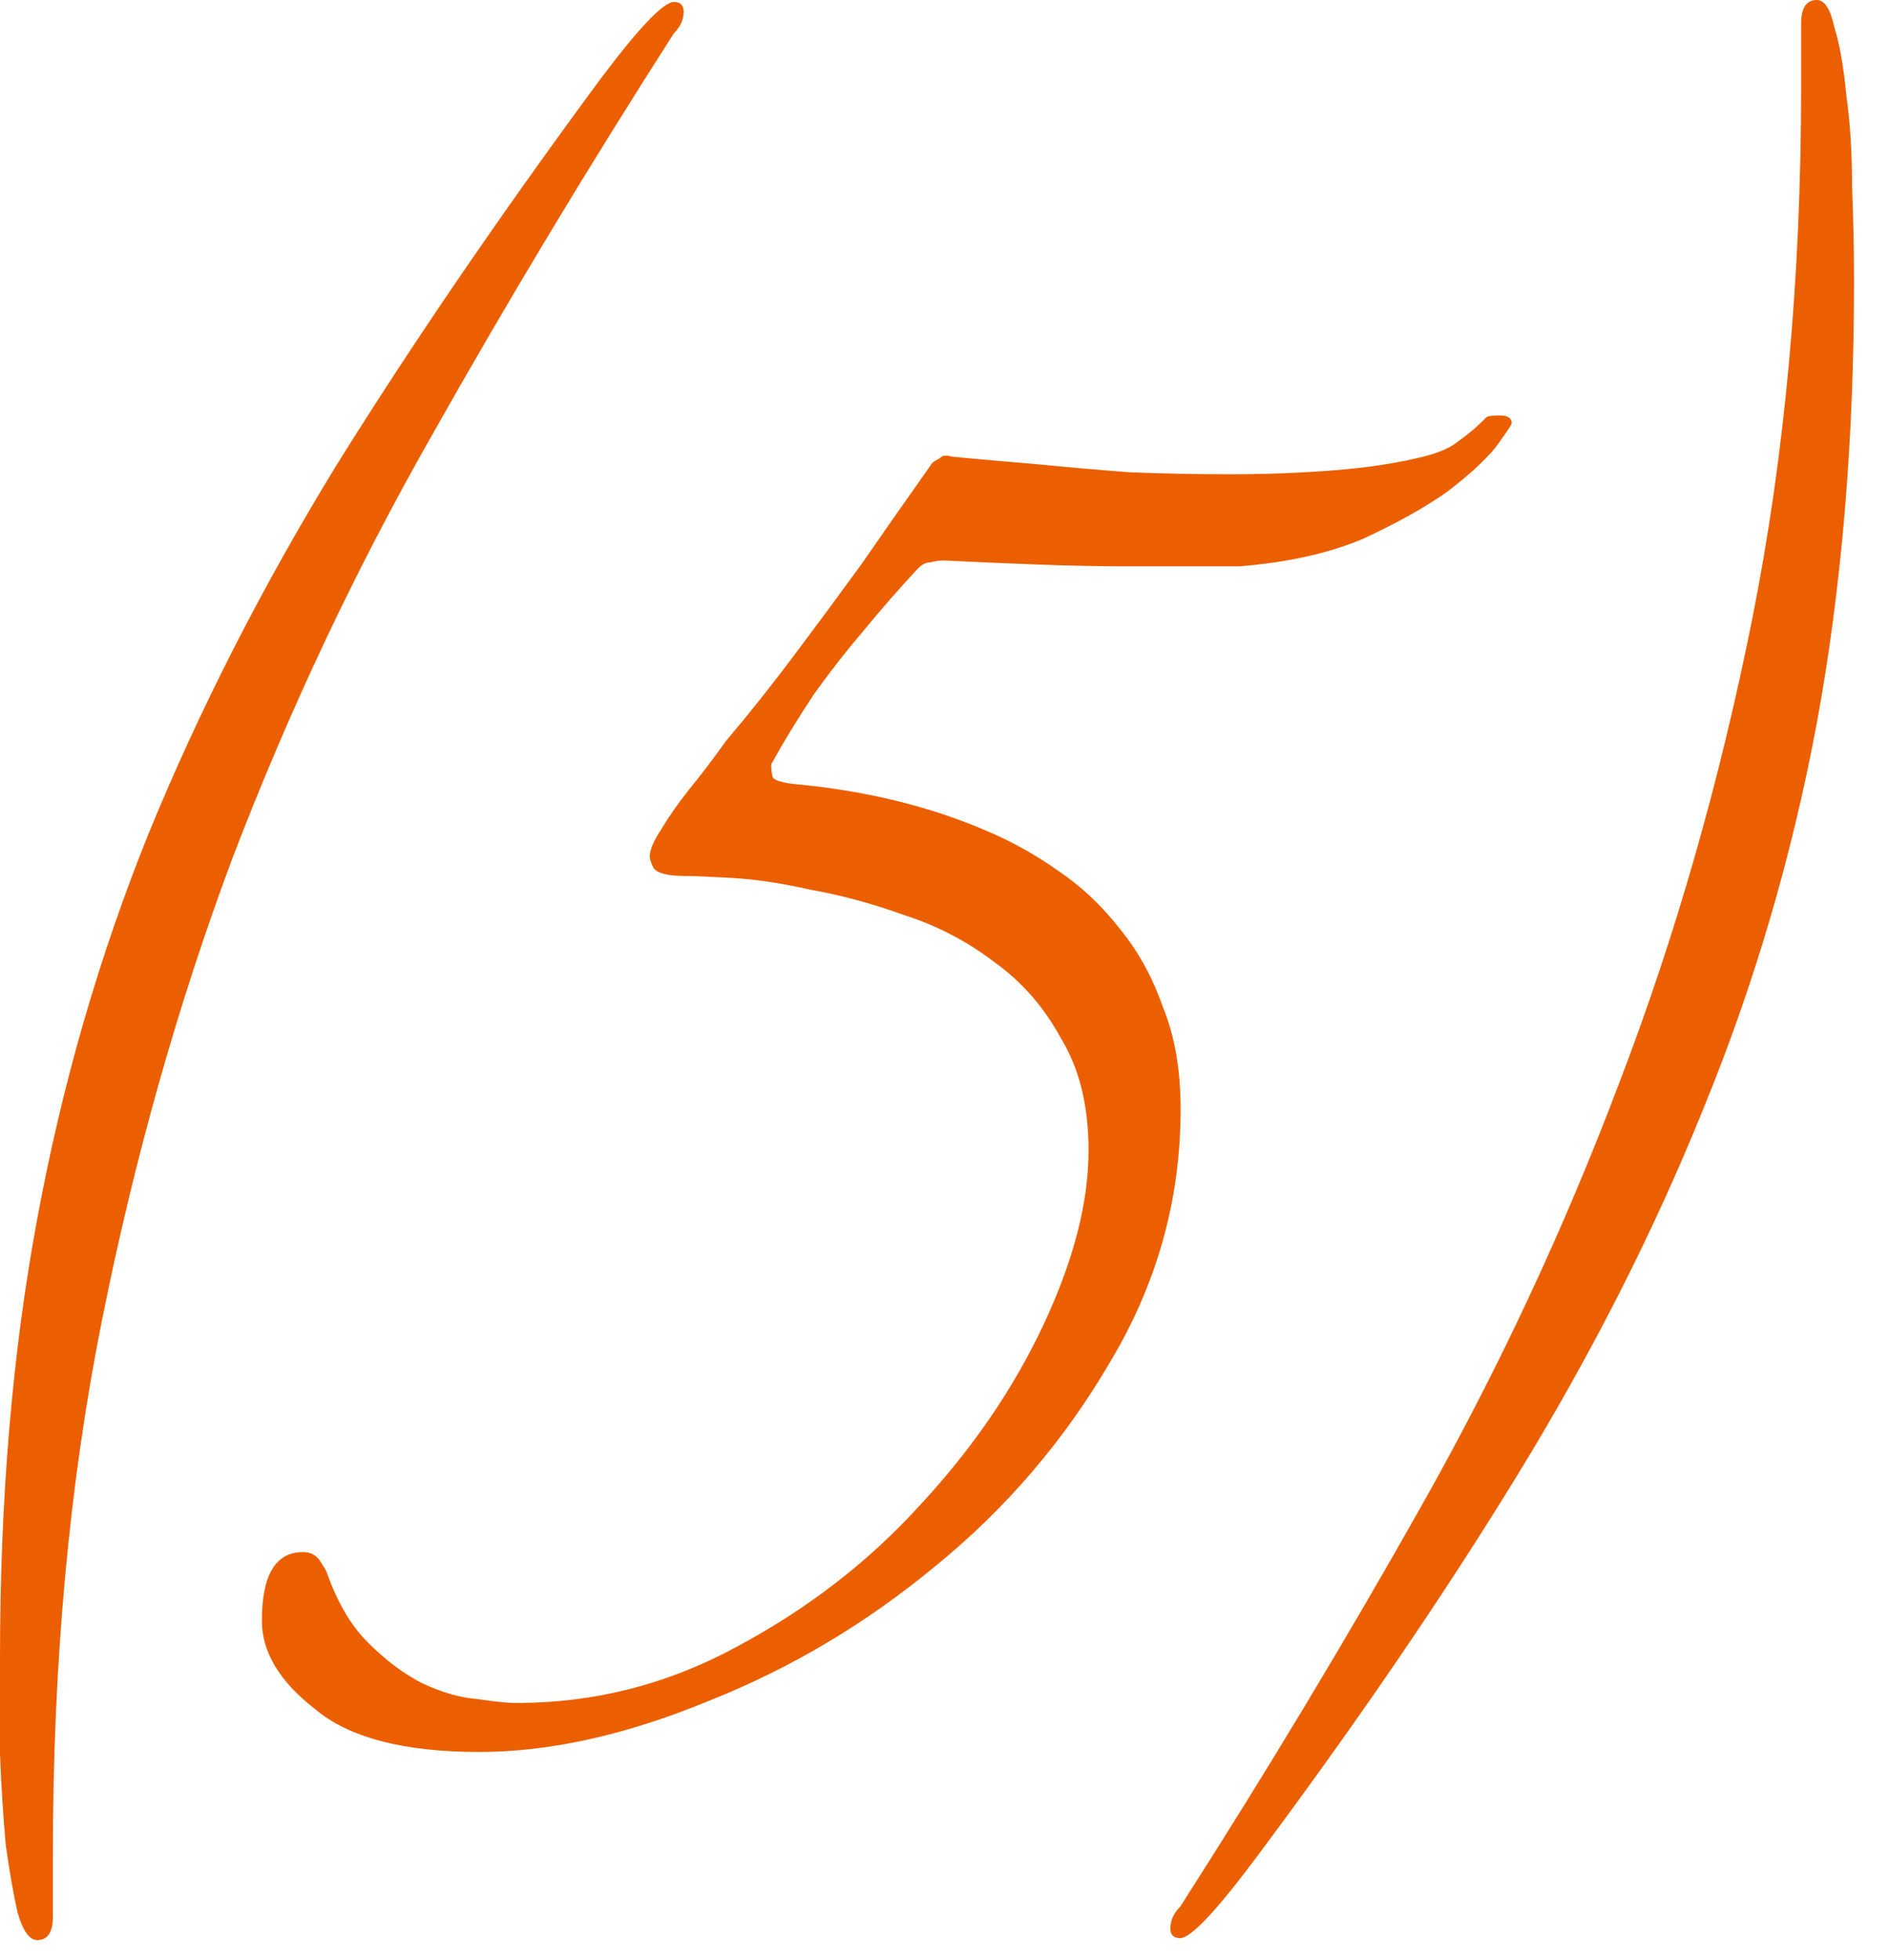
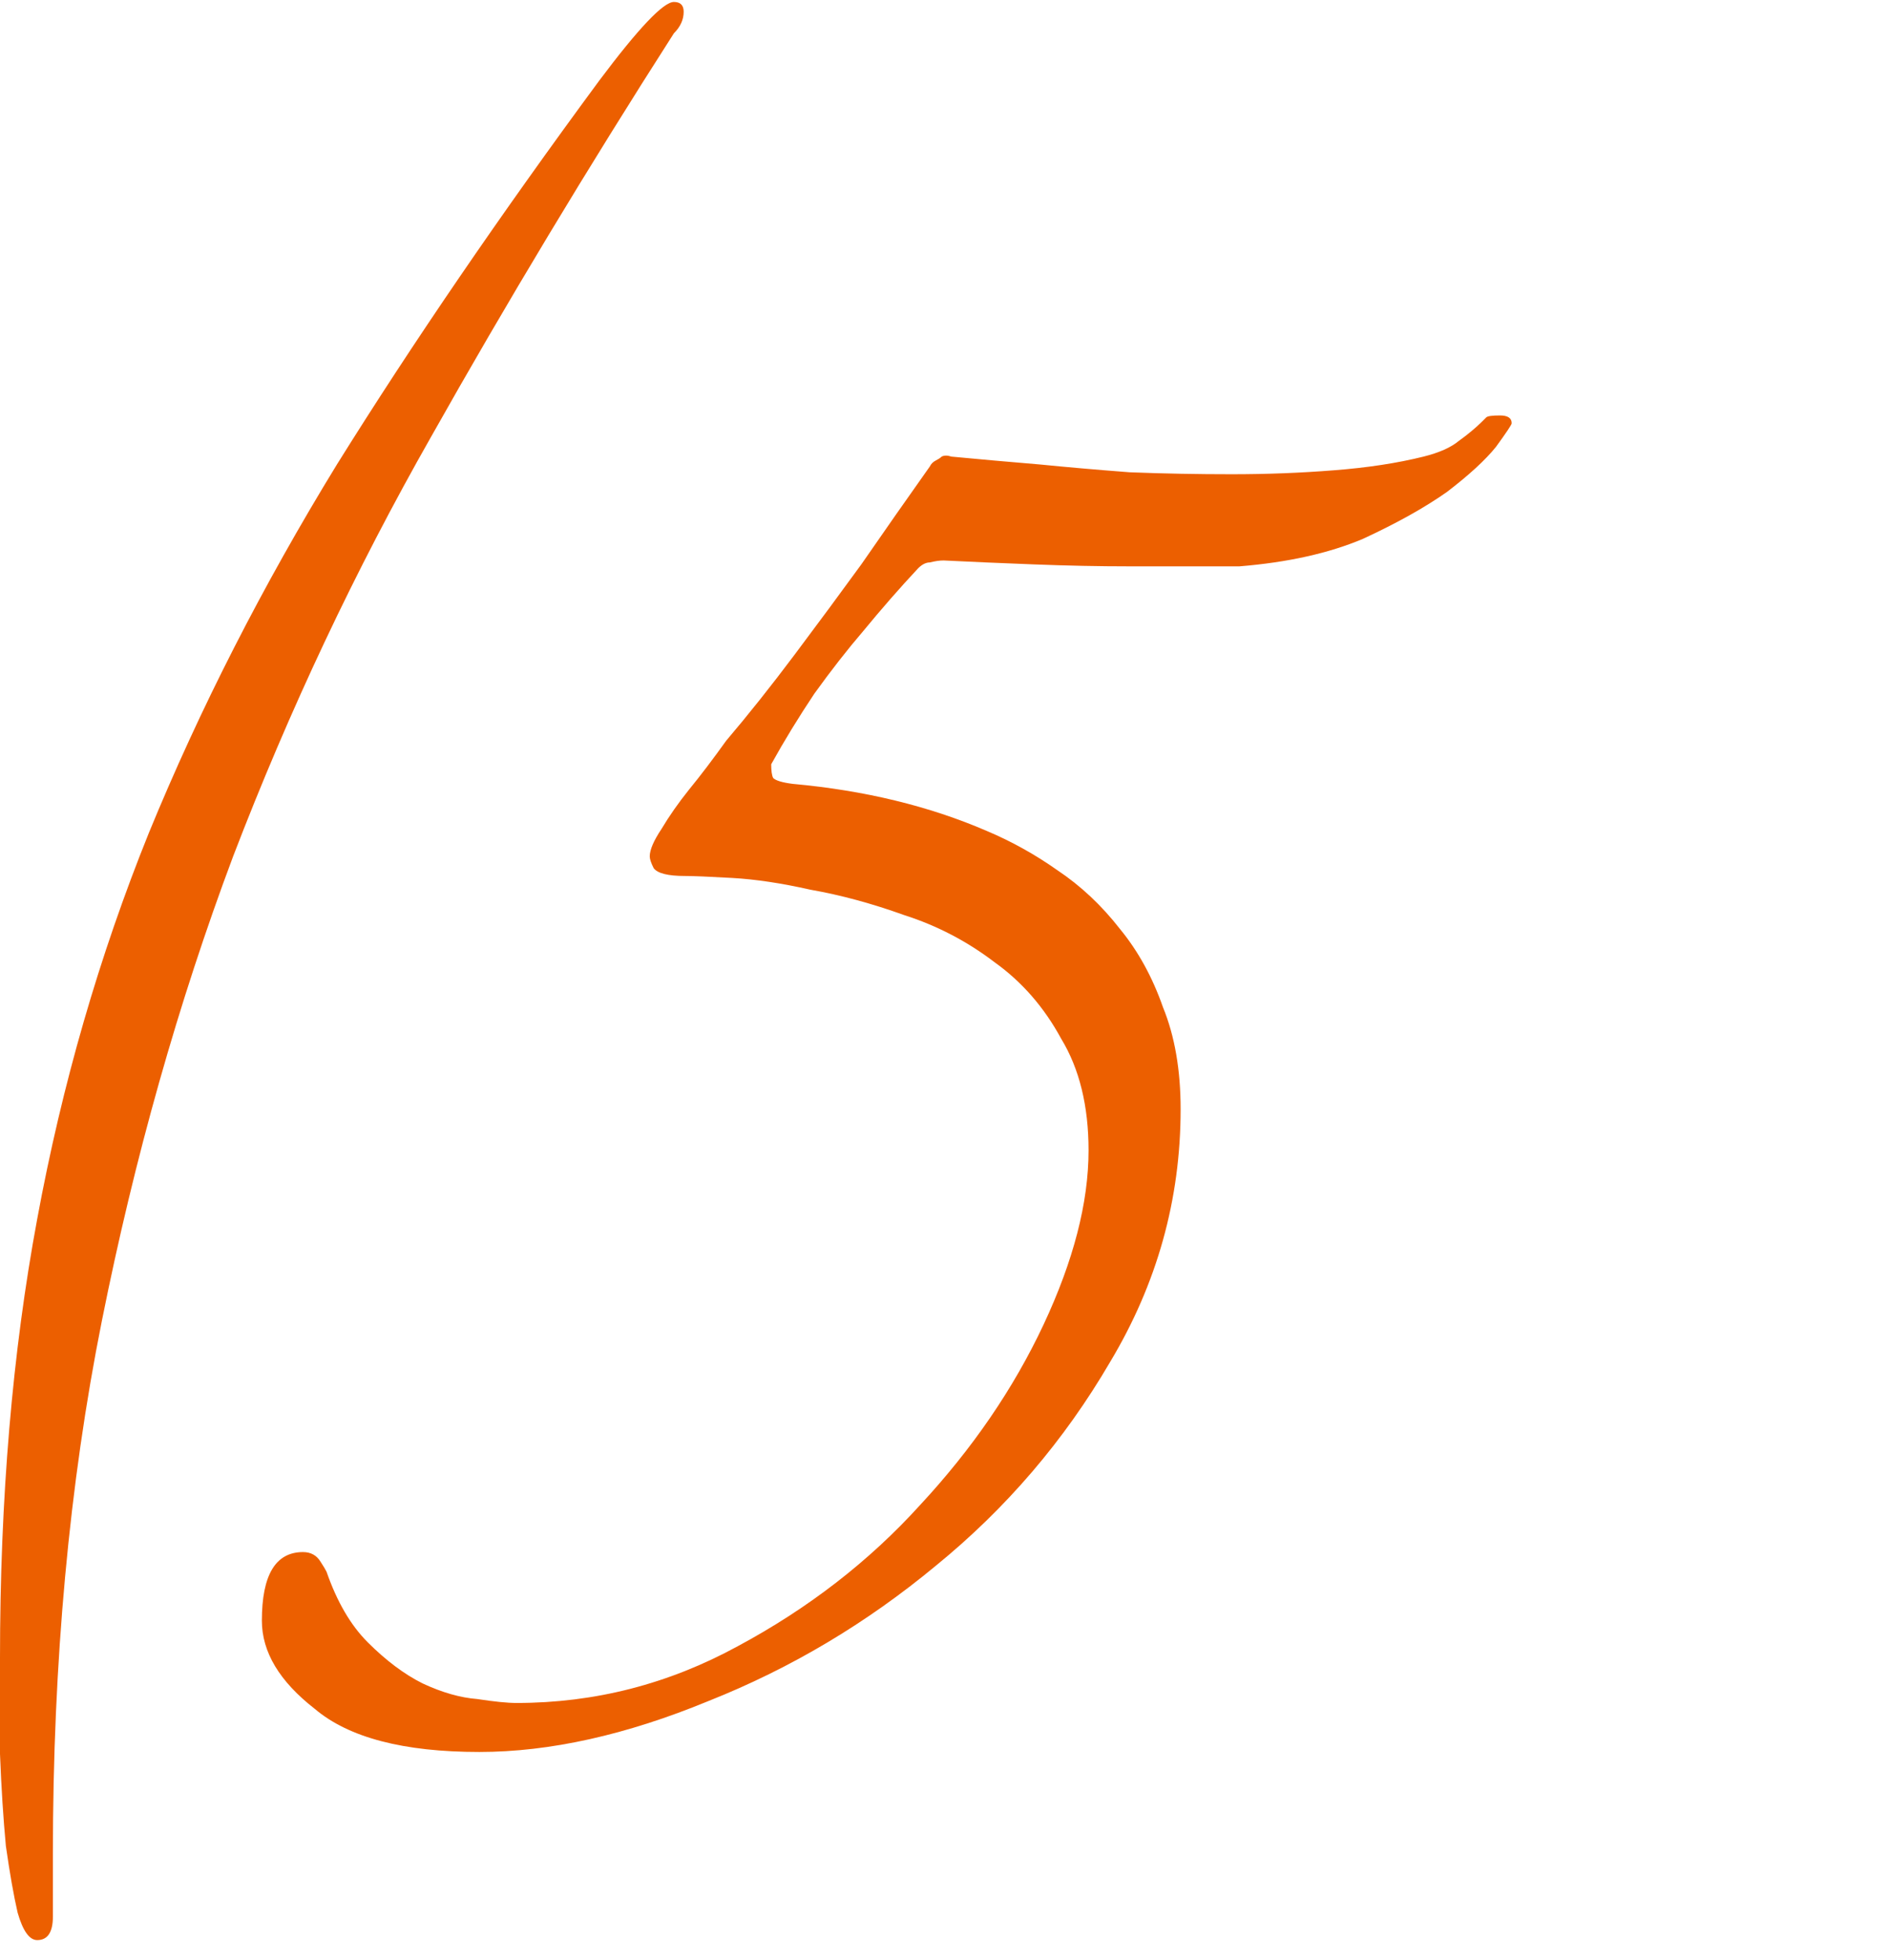
<svg xmlns="http://www.w3.org/2000/svg" width="27" height="28" viewBox="0 0 27 28" fill="none">
-   <path d="M26.5 4.032C26.5 6.309 26.323 8.409 25.968 10.332C25.613 12.236 25.072 14.075 24.344 15.848C23.635 17.603 22.748 19.348 21.684 21.084C20.62 22.82 19.369 24.649 17.932 26.572C17.372 27.319 17.017 27.692 16.868 27.692C16.775 27.692 16.728 27.645 16.728 27.552C16.728 27.44 16.775 27.337 16.868 27.244C18.1 25.321 19.257 23.399 20.34 21.476C21.423 19.553 22.356 17.556 23.14 15.484C23.943 13.393 24.577 11.181 25.044 8.848C25.511 6.515 25.744 3.976 25.744 1.232V0.336C25.744 0.112 25.819 0 25.968 0C26.08 0 26.164 0.131 26.22 0.392C26.295 0.635 26.351 0.952 26.388 1.344C26.444 1.736 26.472 2.175 26.472 2.66C26.491 3.127 26.5 3.584 26.5 4.032Z" fill="#EC5F00" />
  <path d="M21.607 6.048C21.607 6.067 21.532 6.179 21.383 6.384C21.233 6.571 21 6.785 20.683 7.028C20.365 7.252 19.964 7.476 19.479 7.7C18.993 7.905 18.405 8.036 17.715 8.092H16.147C15.717 8.092 15.26 8.083 14.775 8.064C14.289 8.045 13.86 8.027 13.487 8.008C13.431 8.008 13.365 8.017 13.291 8.036C13.235 8.036 13.179 8.064 13.123 8.12C12.861 8.4 12.6 8.699 12.339 9.016C12.115 9.277 11.881 9.576 11.639 9.912C11.415 10.248 11.209 10.584 11.023 10.92C11.023 11.013 11.032 11.079 11.051 11.116C11.088 11.153 11.181 11.181 11.331 11.2C12.357 11.293 13.281 11.517 14.103 11.872C14.457 12.021 14.793 12.208 15.111 12.432C15.447 12.656 15.745 12.936 16.007 13.272C16.268 13.589 16.473 13.963 16.623 14.392C16.791 14.803 16.875 15.288 16.875 15.848C16.875 17.136 16.539 18.34 15.867 19.46C15.213 20.58 14.383 21.551 13.375 22.372C12.385 23.193 11.303 23.837 10.127 24.304C8.951 24.789 7.859 25.032 6.851 25.032C5.768 25.032 4.984 24.827 4.499 24.416C3.995 24.024 3.743 23.604 3.743 23.156C3.743 22.503 3.939 22.176 4.331 22.176C4.443 22.176 4.527 22.223 4.583 22.316C4.62 22.372 4.648 22.419 4.667 22.456C4.816 22.885 5.012 23.221 5.255 23.464C5.516 23.725 5.777 23.921 6.039 24.052C6.319 24.183 6.58 24.257 6.823 24.276C7.065 24.313 7.252 24.332 7.383 24.332C8.503 24.332 9.557 24.061 10.547 23.52C11.555 22.979 12.423 22.307 13.151 21.504C13.897 20.701 14.485 19.843 14.915 18.928C15.344 18.013 15.559 17.183 15.559 16.436C15.559 15.801 15.428 15.269 15.167 14.84C14.924 14.392 14.607 14.028 14.215 13.748C13.823 13.449 13.393 13.225 12.927 13.076C12.46 12.908 12.012 12.787 11.583 12.712C11.172 12.619 10.799 12.563 10.463 12.544C10.127 12.525 9.903 12.516 9.791 12.516C9.548 12.516 9.399 12.479 9.343 12.404C9.305 12.329 9.287 12.273 9.287 12.236C9.287 12.143 9.343 12.012 9.455 11.844C9.567 11.657 9.697 11.471 9.847 11.284C10.015 11.079 10.192 10.845 10.379 10.584C10.696 10.211 11.023 9.8 11.359 9.352C11.695 8.904 12.012 8.475 12.311 8.064C12.647 7.579 12.973 7.112 13.291 6.664C13.309 6.627 13.337 6.599 13.375 6.58C13.412 6.561 13.44 6.543 13.459 6.524C13.496 6.505 13.543 6.505 13.599 6.524C13.991 6.561 14.411 6.599 14.859 6.636C15.232 6.673 15.661 6.711 16.147 6.748C16.632 6.767 17.117 6.776 17.603 6.776C18.107 6.776 18.592 6.757 19.059 6.72C19.544 6.683 19.973 6.617 20.347 6.524C20.571 6.468 20.739 6.393 20.851 6.3C20.981 6.207 21.093 6.113 21.187 6.02L21.243 5.964C21.261 5.945 21.327 5.936 21.439 5.936C21.551 5.936 21.607 5.973 21.607 6.048Z" fill="#EC5F00" />
  <path d="M9.772 0.168C9.772 0.28 9.725 0.383 9.632 0.476C8.4 2.399 7.243 4.321 6.16 6.244C5.077 8.148 4.135 10.145 3.332 12.236C2.548 14.327 1.923 16.539 1.456 18.872C0.989 21.205 0.756 23.744 0.756 26.488V27.384C0.756 27.608 0.681 27.72 0.532 27.72C0.42 27.72 0.327 27.589 0.252 27.328C0.196 27.085 0.14 26.768 0.084 26.376C0.047 25.984 0.019 25.545 0 25.06C0 24.593 0 24.136 0 23.688C0 21.411 0.177 19.32 0.532 17.416C0.887 15.493 1.419 13.655 2.128 11.9C2.856 10.127 3.752 8.372 4.816 6.636C5.899 4.9 7.149 3.071 8.568 1.148C9.128 0.401 9.483 0.028 9.632 0.028C9.725 0.028 9.772 0.075 9.772 0.168Z" fill="#EC5F00" />
</svg>